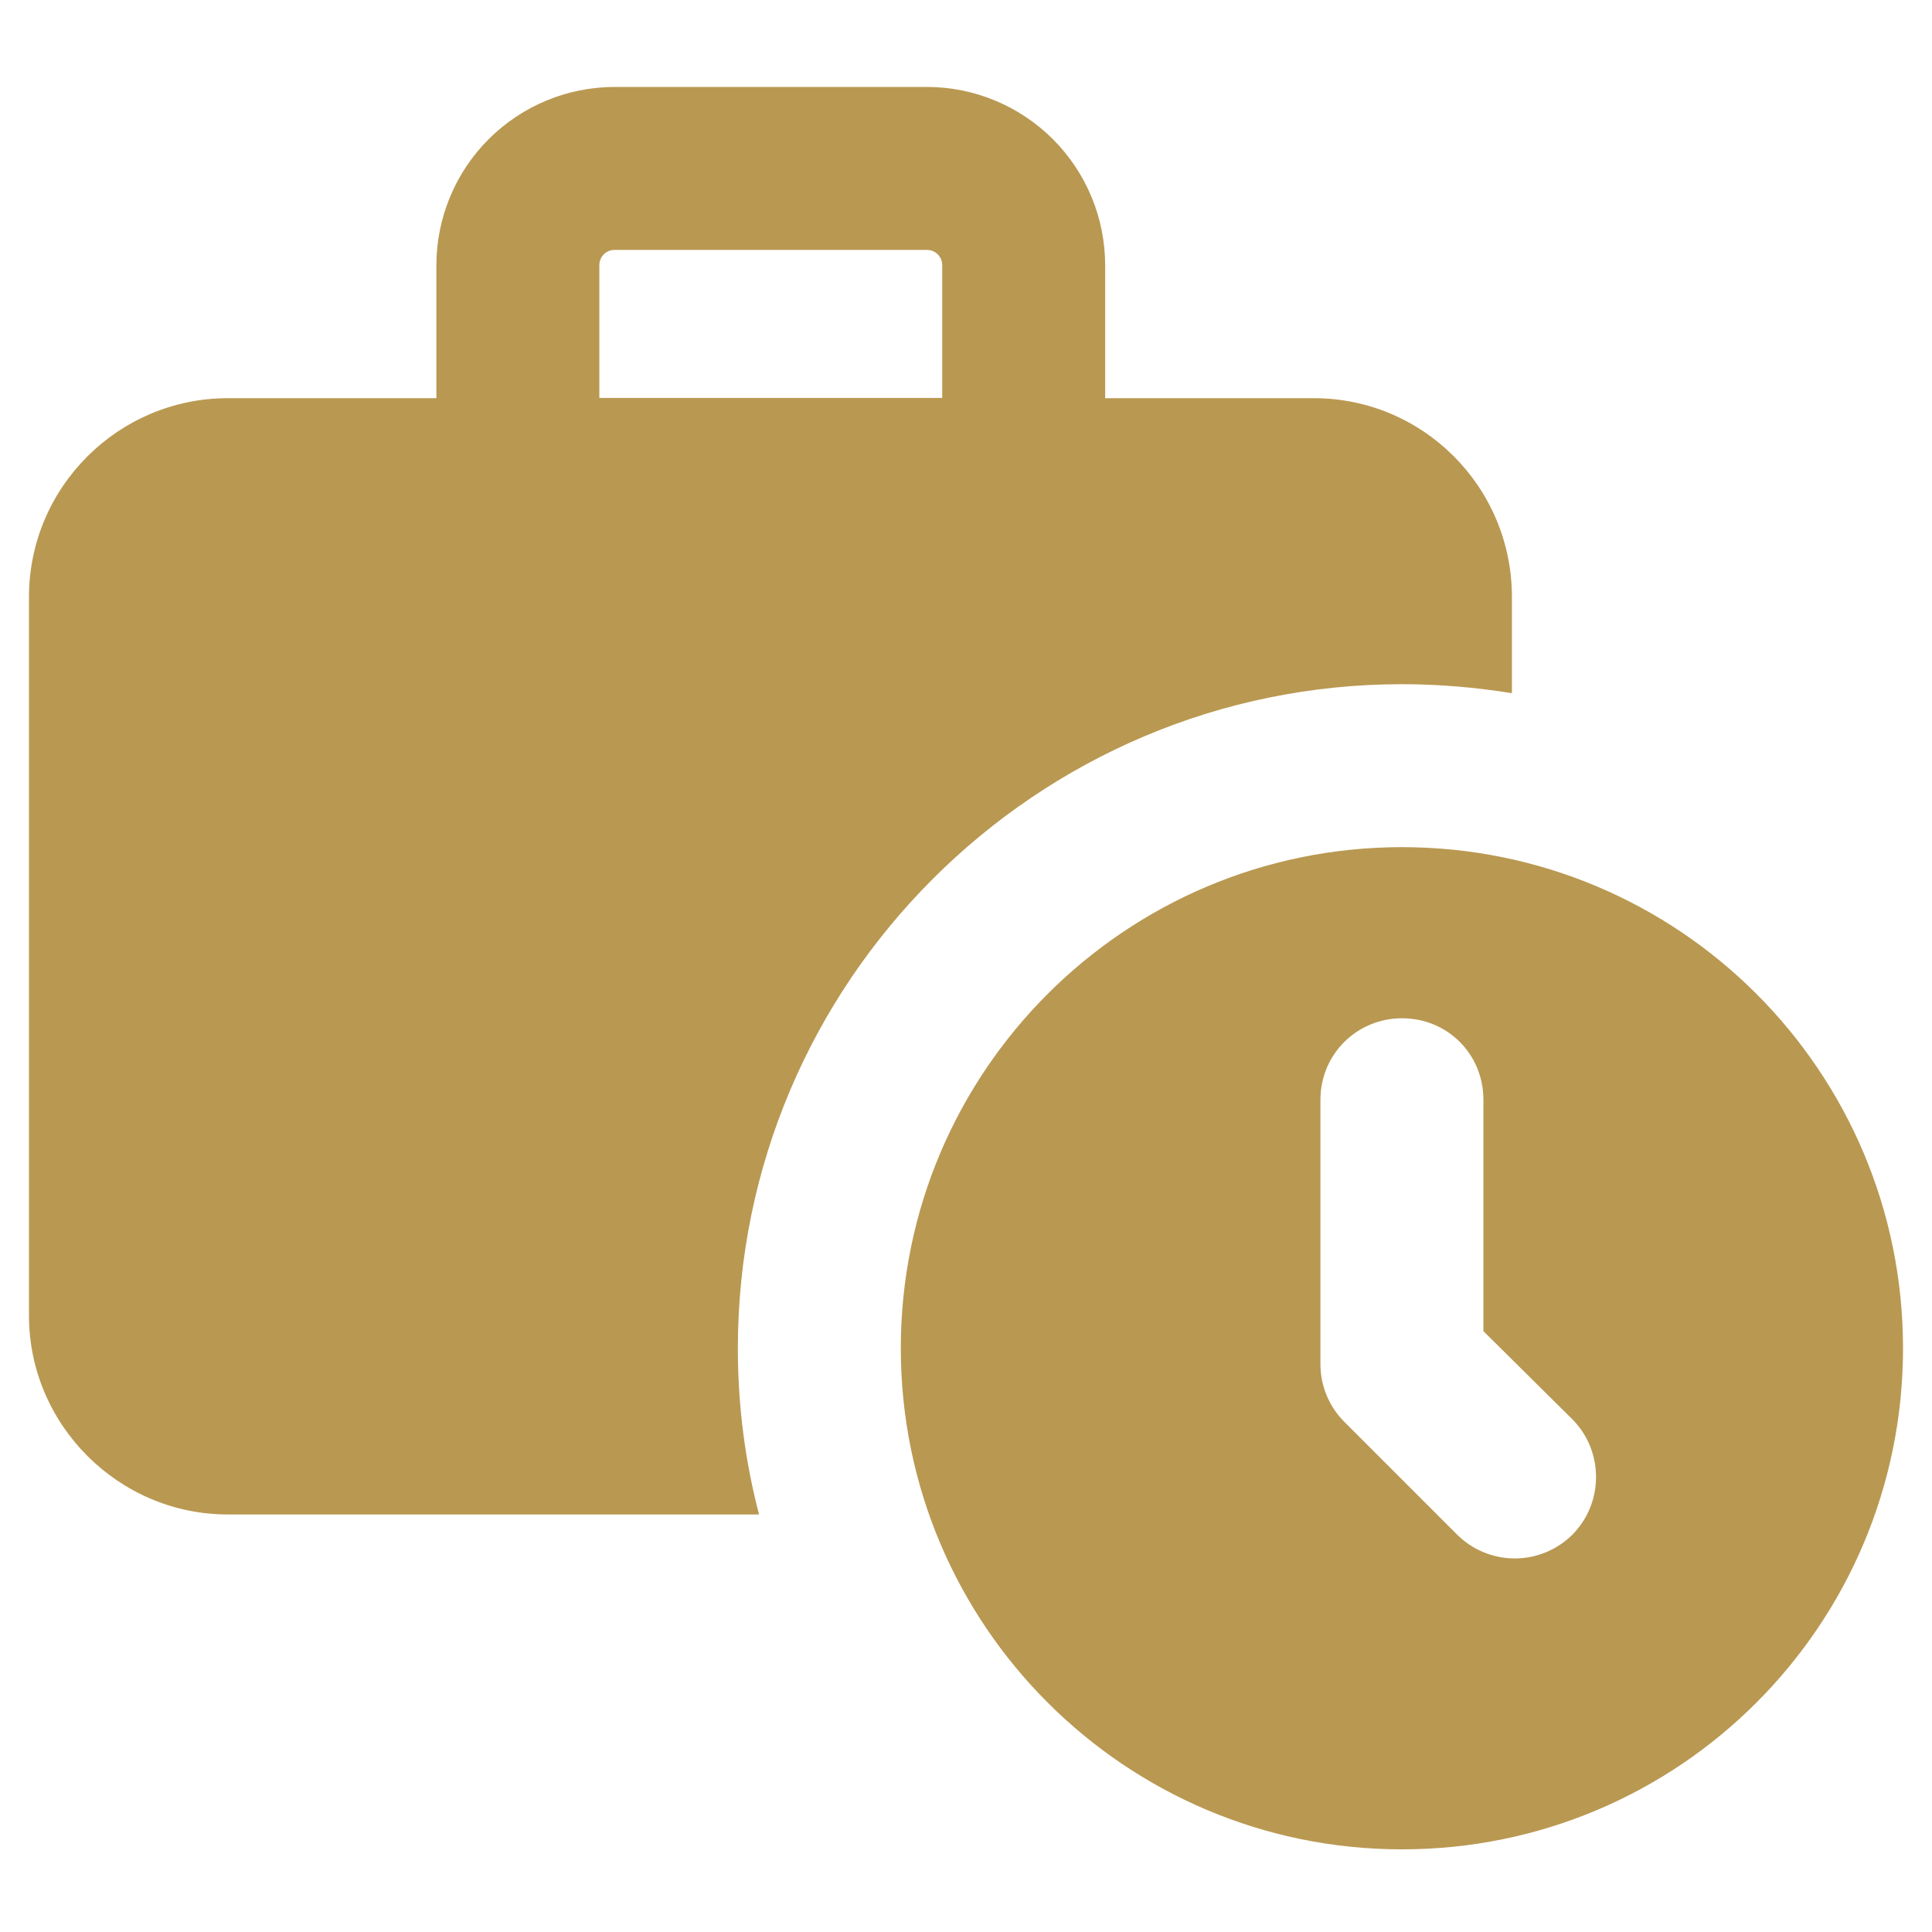
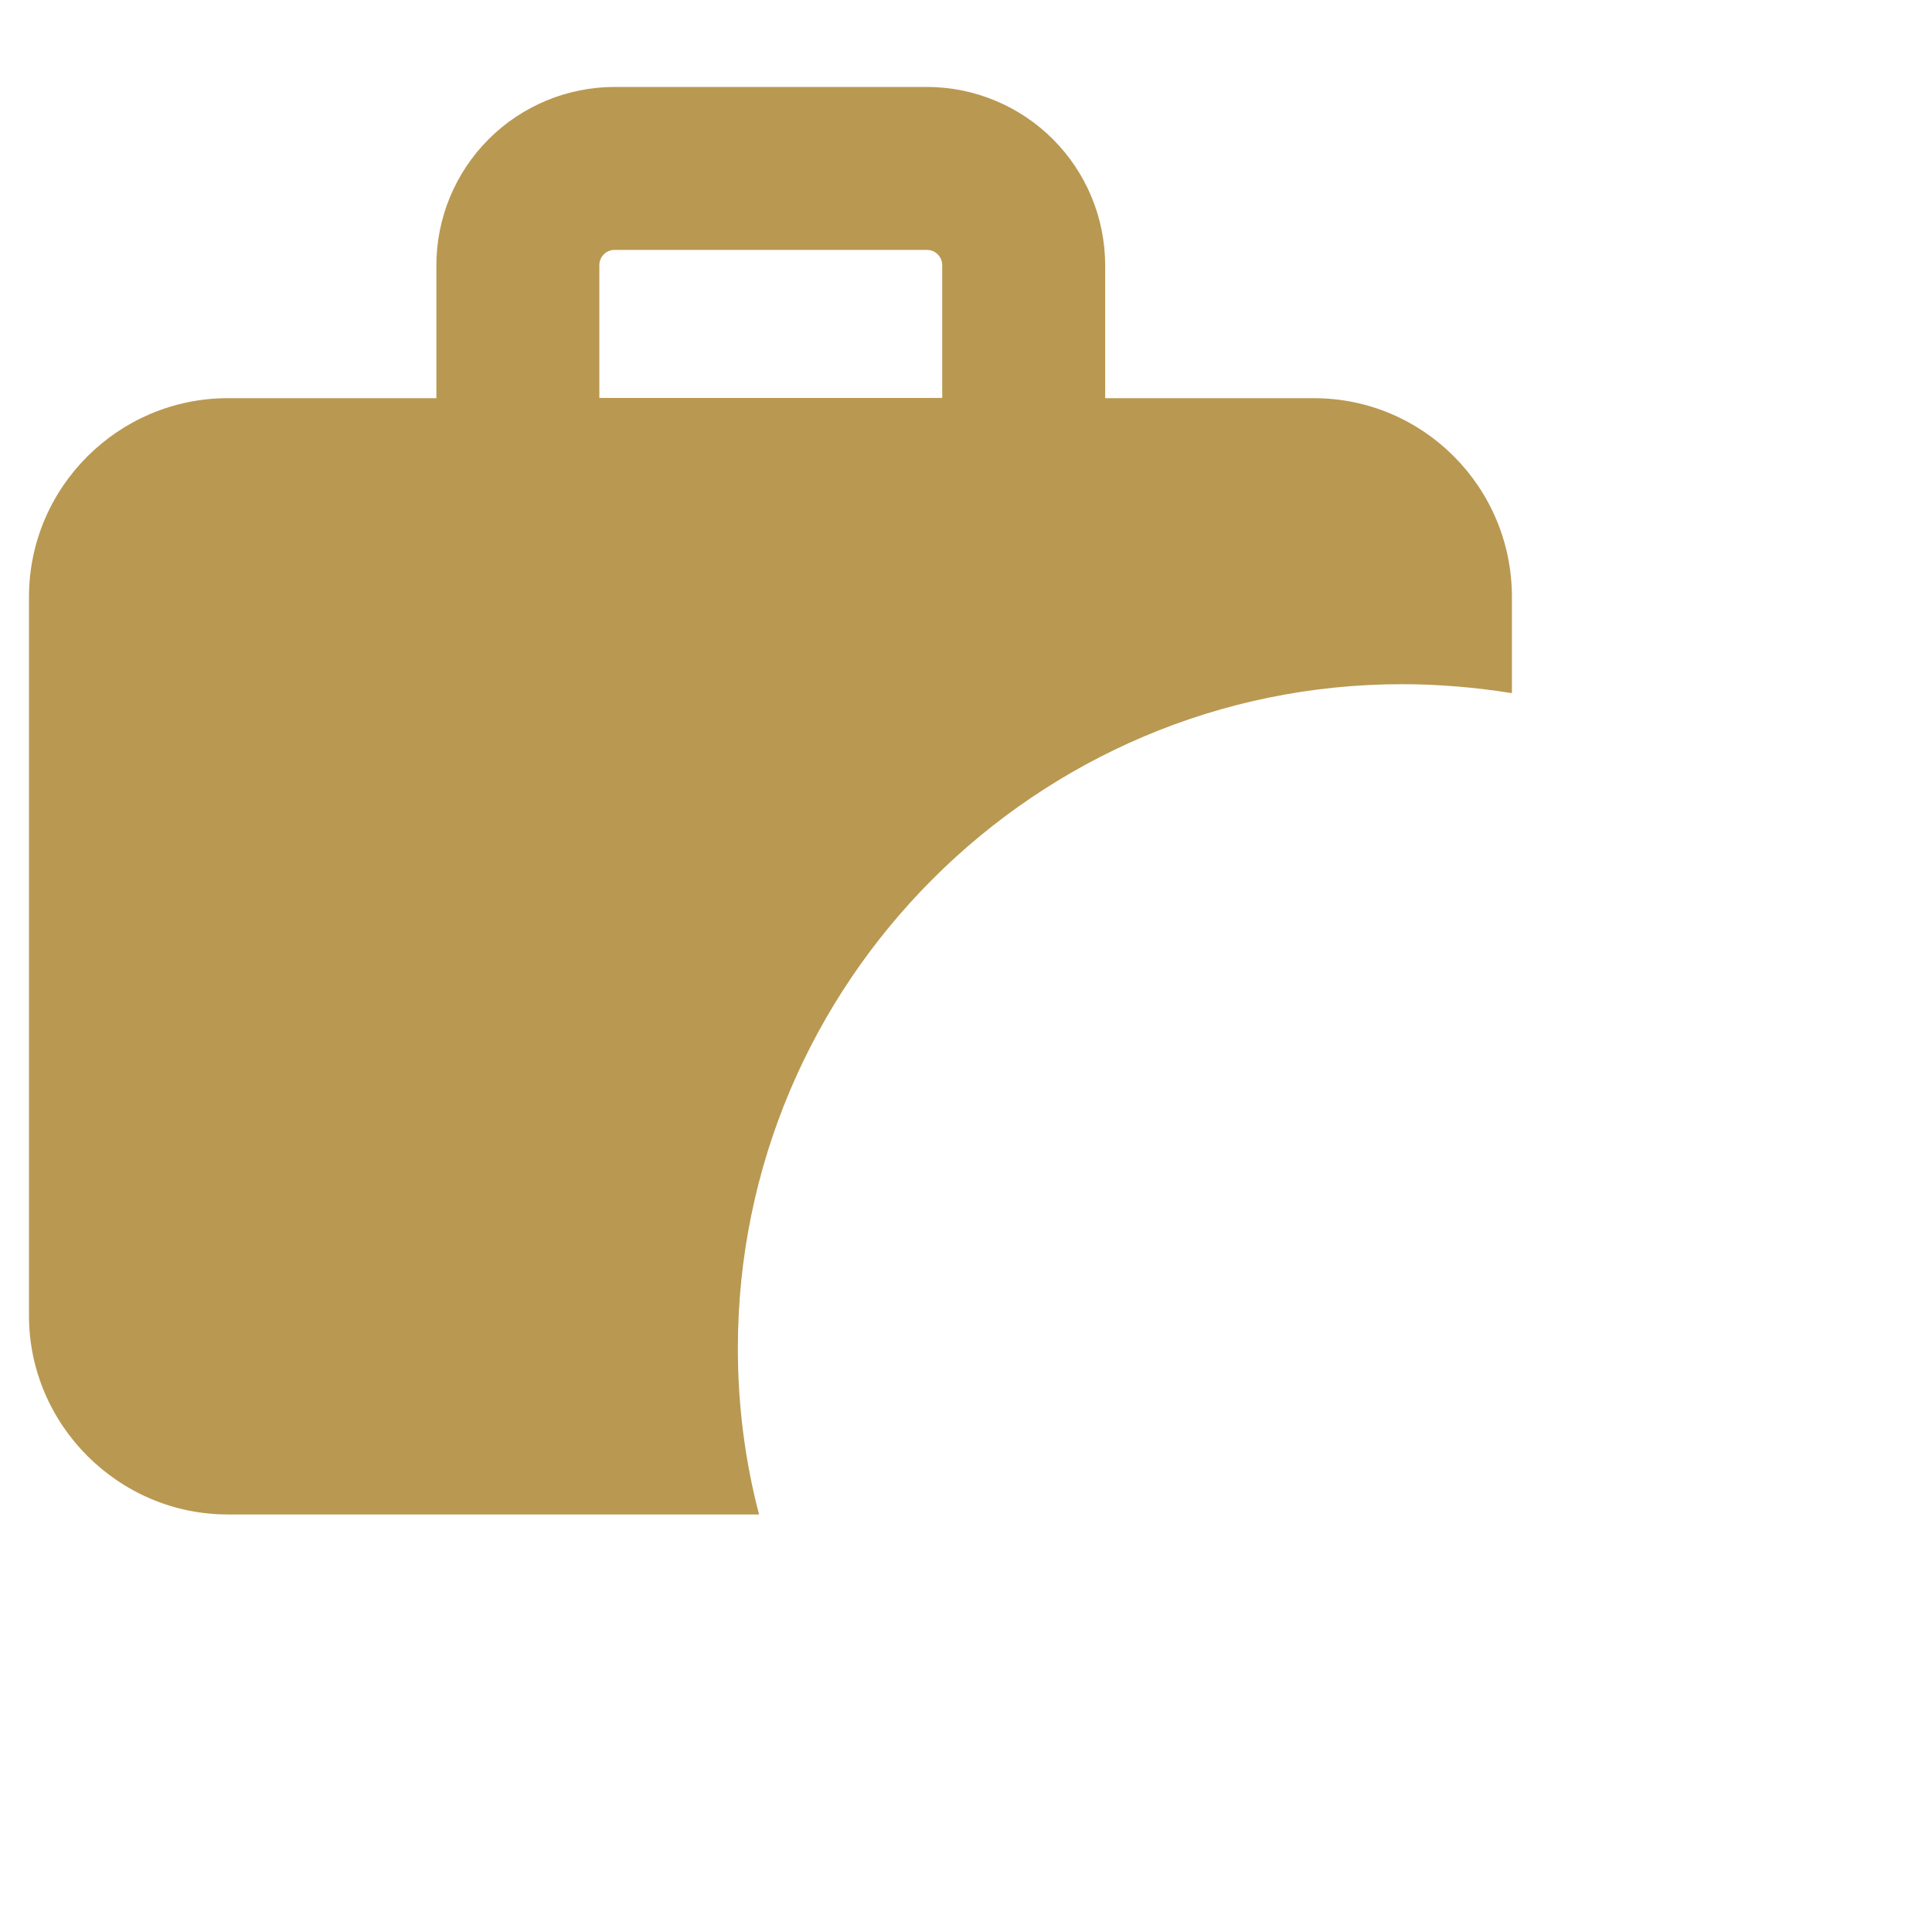
<svg xmlns="http://www.w3.org/2000/svg" width="200" height="200" viewBox="0 0 200 200" fill="none">
  <path d="M145.126 70.827C149.006 70.827 152.802 71.164 156.513 71.755V61.802C156.513 50.415 147.319 41.221 136.017 41.221H114.407V27.447C114.4 22.556 112.454 17.868 108.996 14.41C105.538 10.952 100.85 9.007 95.96 9H63.621C58.73 9.007 54.042 10.952 50.584 14.41C47.126 17.868 45.181 22.556 45.174 27.447V41.221H23.581C12.278 41.221 3 50.415 3 61.802V136.197C3 147.499 12.278 156.777 23.581 156.777H78.576C77.142 151.295 76.383 145.559 76.383 139.57C76.383 101.698 107.254 70.827 145.126 70.827ZM62.044 27.447C62.044 26.578 62.744 25.87 63.621 25.87H95.96C96.837 25.87 97.537 26.578 97.537 27.447V41.196H62.044V27.447Z" fill="#B99851" />
-   <path d="M145.126 87.697C116.532 87.697 93.252 110.892 93.252 139.57C93.252 168.249 116.532 191.444 145.126 191.444C173.804 191.444 197 168.249 197 139.57C197 110.892 173.804 87.697 145.126 87.697ZM162.755 158.886C161.171 160.451 159.035 161.329 156.808 161.329C154.582 161.329 152.445 160.451 150.862 158.886L139.222 147.246C138.425 146.465 137.791 145.533 137.356 144.505C136.922 143.477 136.696 142.373 136.691 141.257V113.844C136.691 109.121 140.487 105.41 145.126 105.41C149.85 105.41 153.561 109.121 153.561 113.844V137.799L162.755 146.909C166.044 150.198 166.044 155.597 162.755 158.886Z" fill="#B99851" />
</svg>